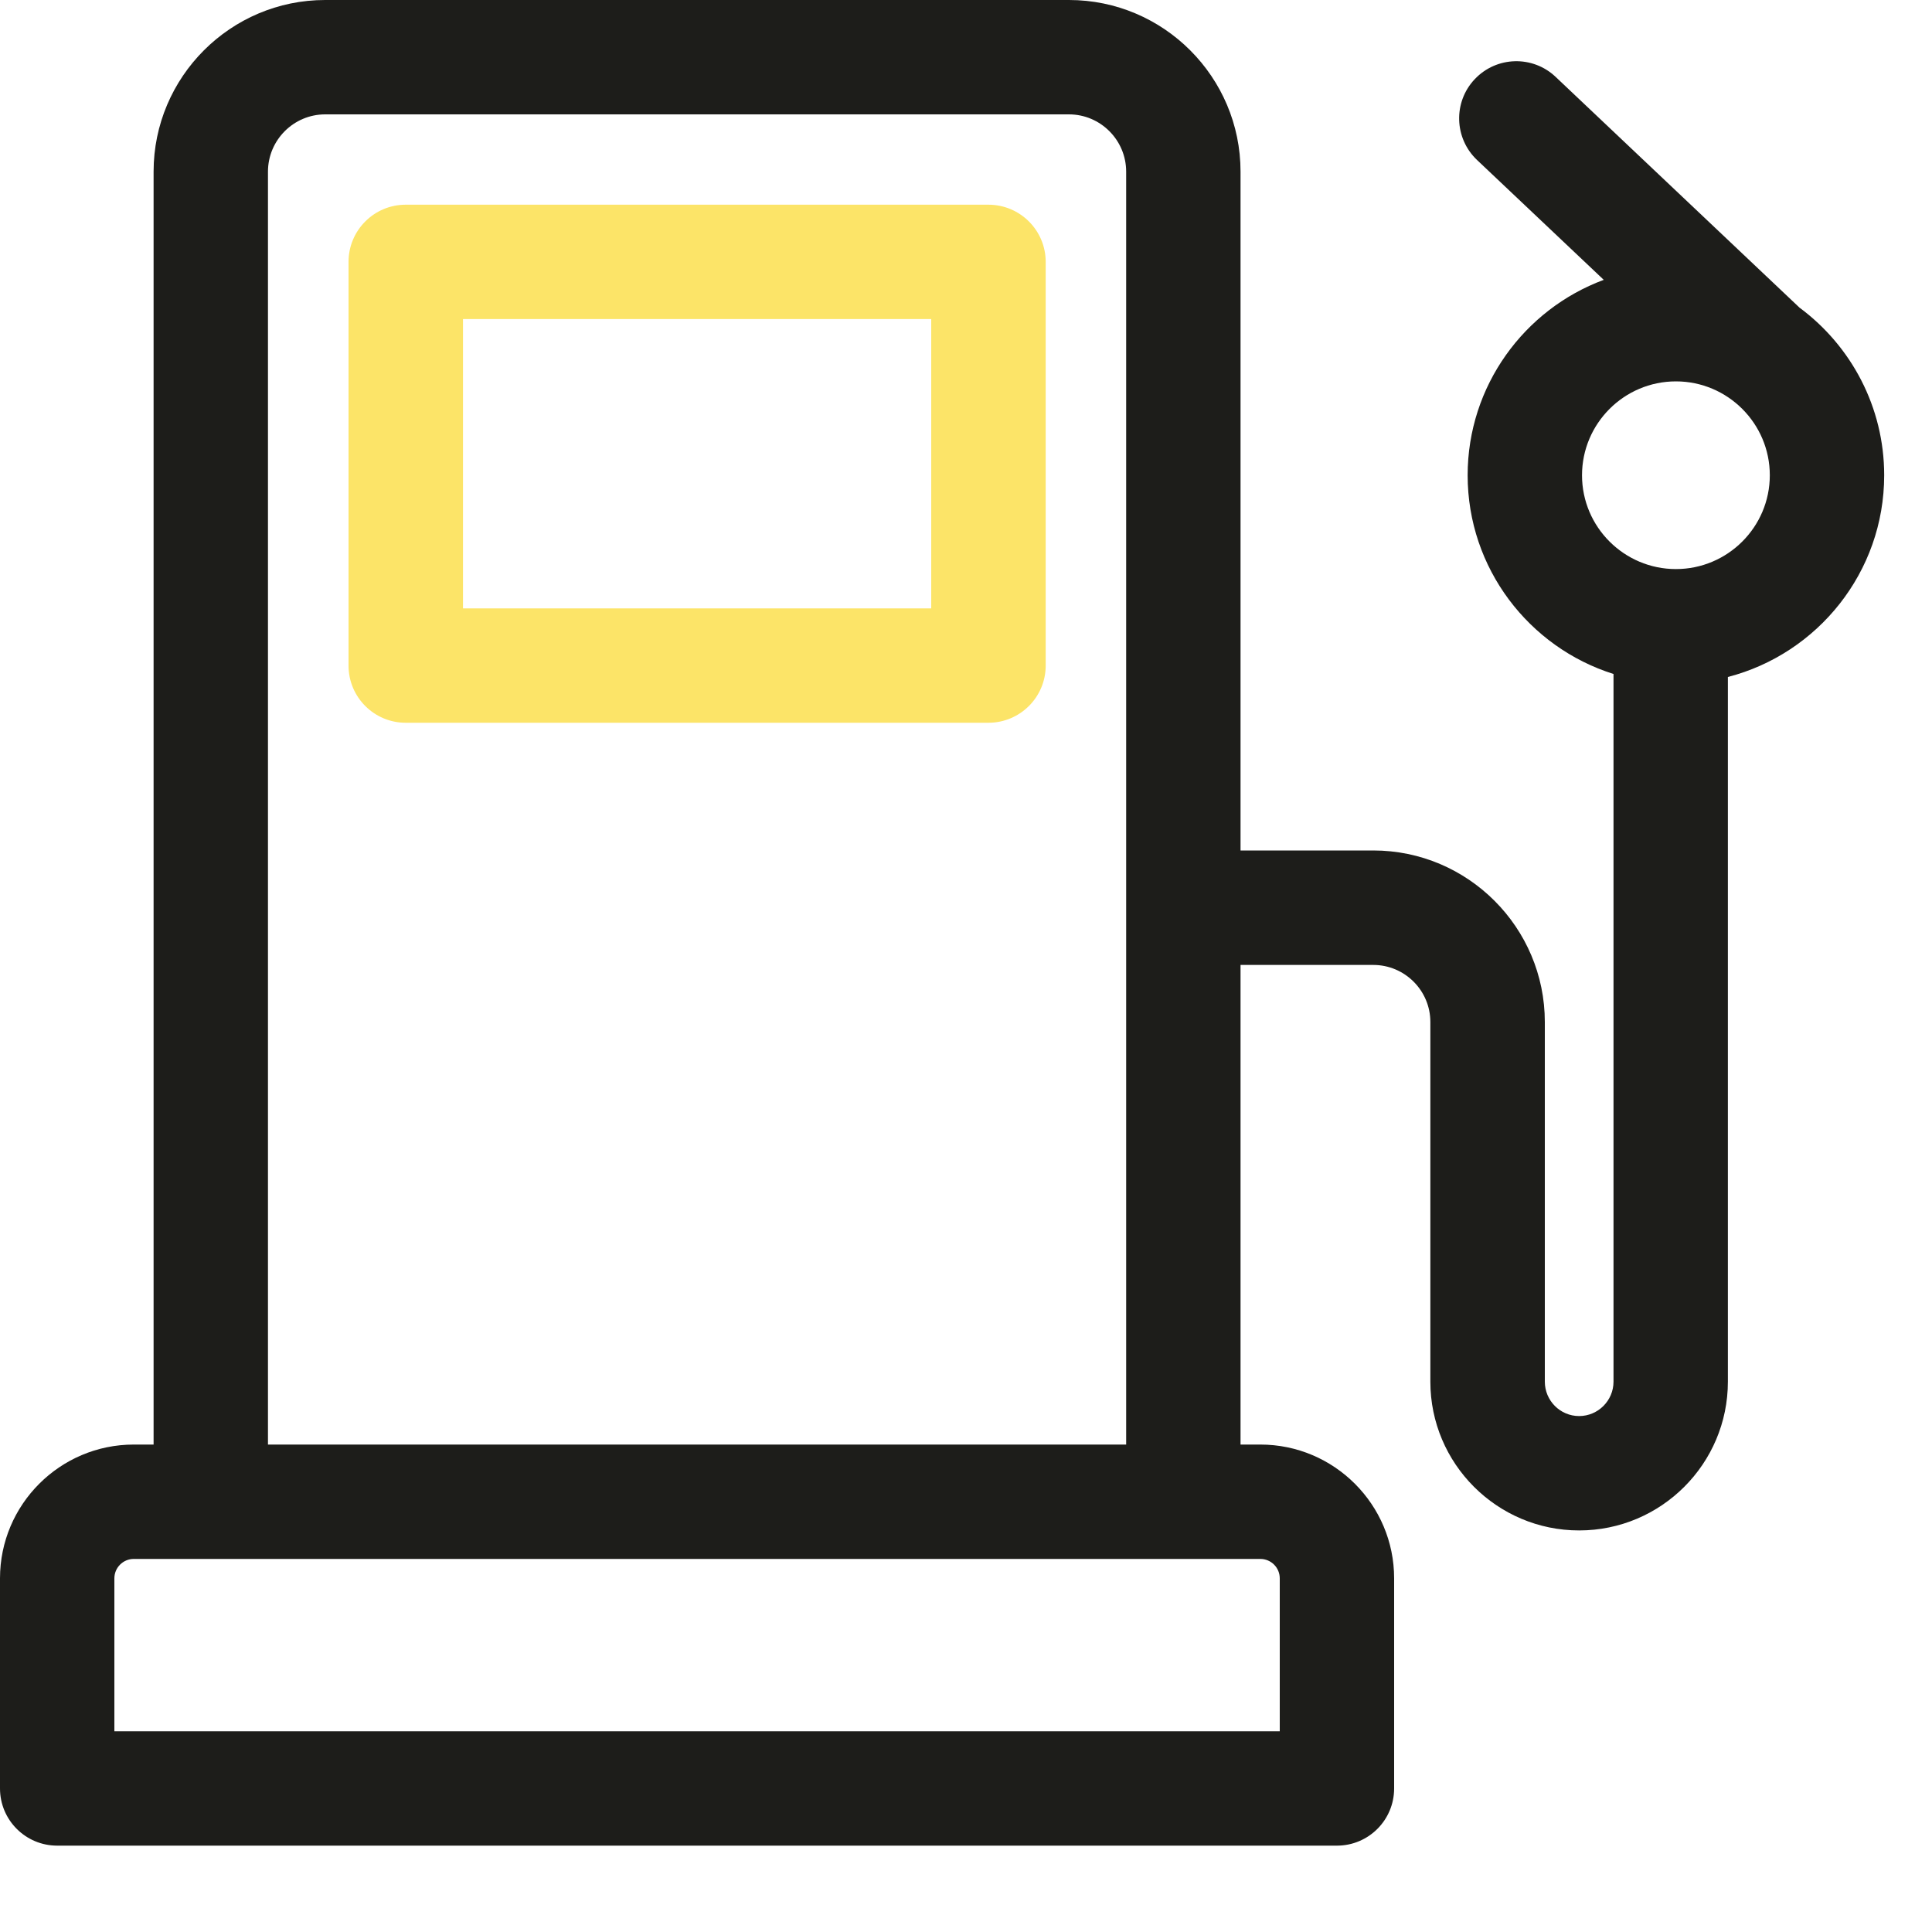
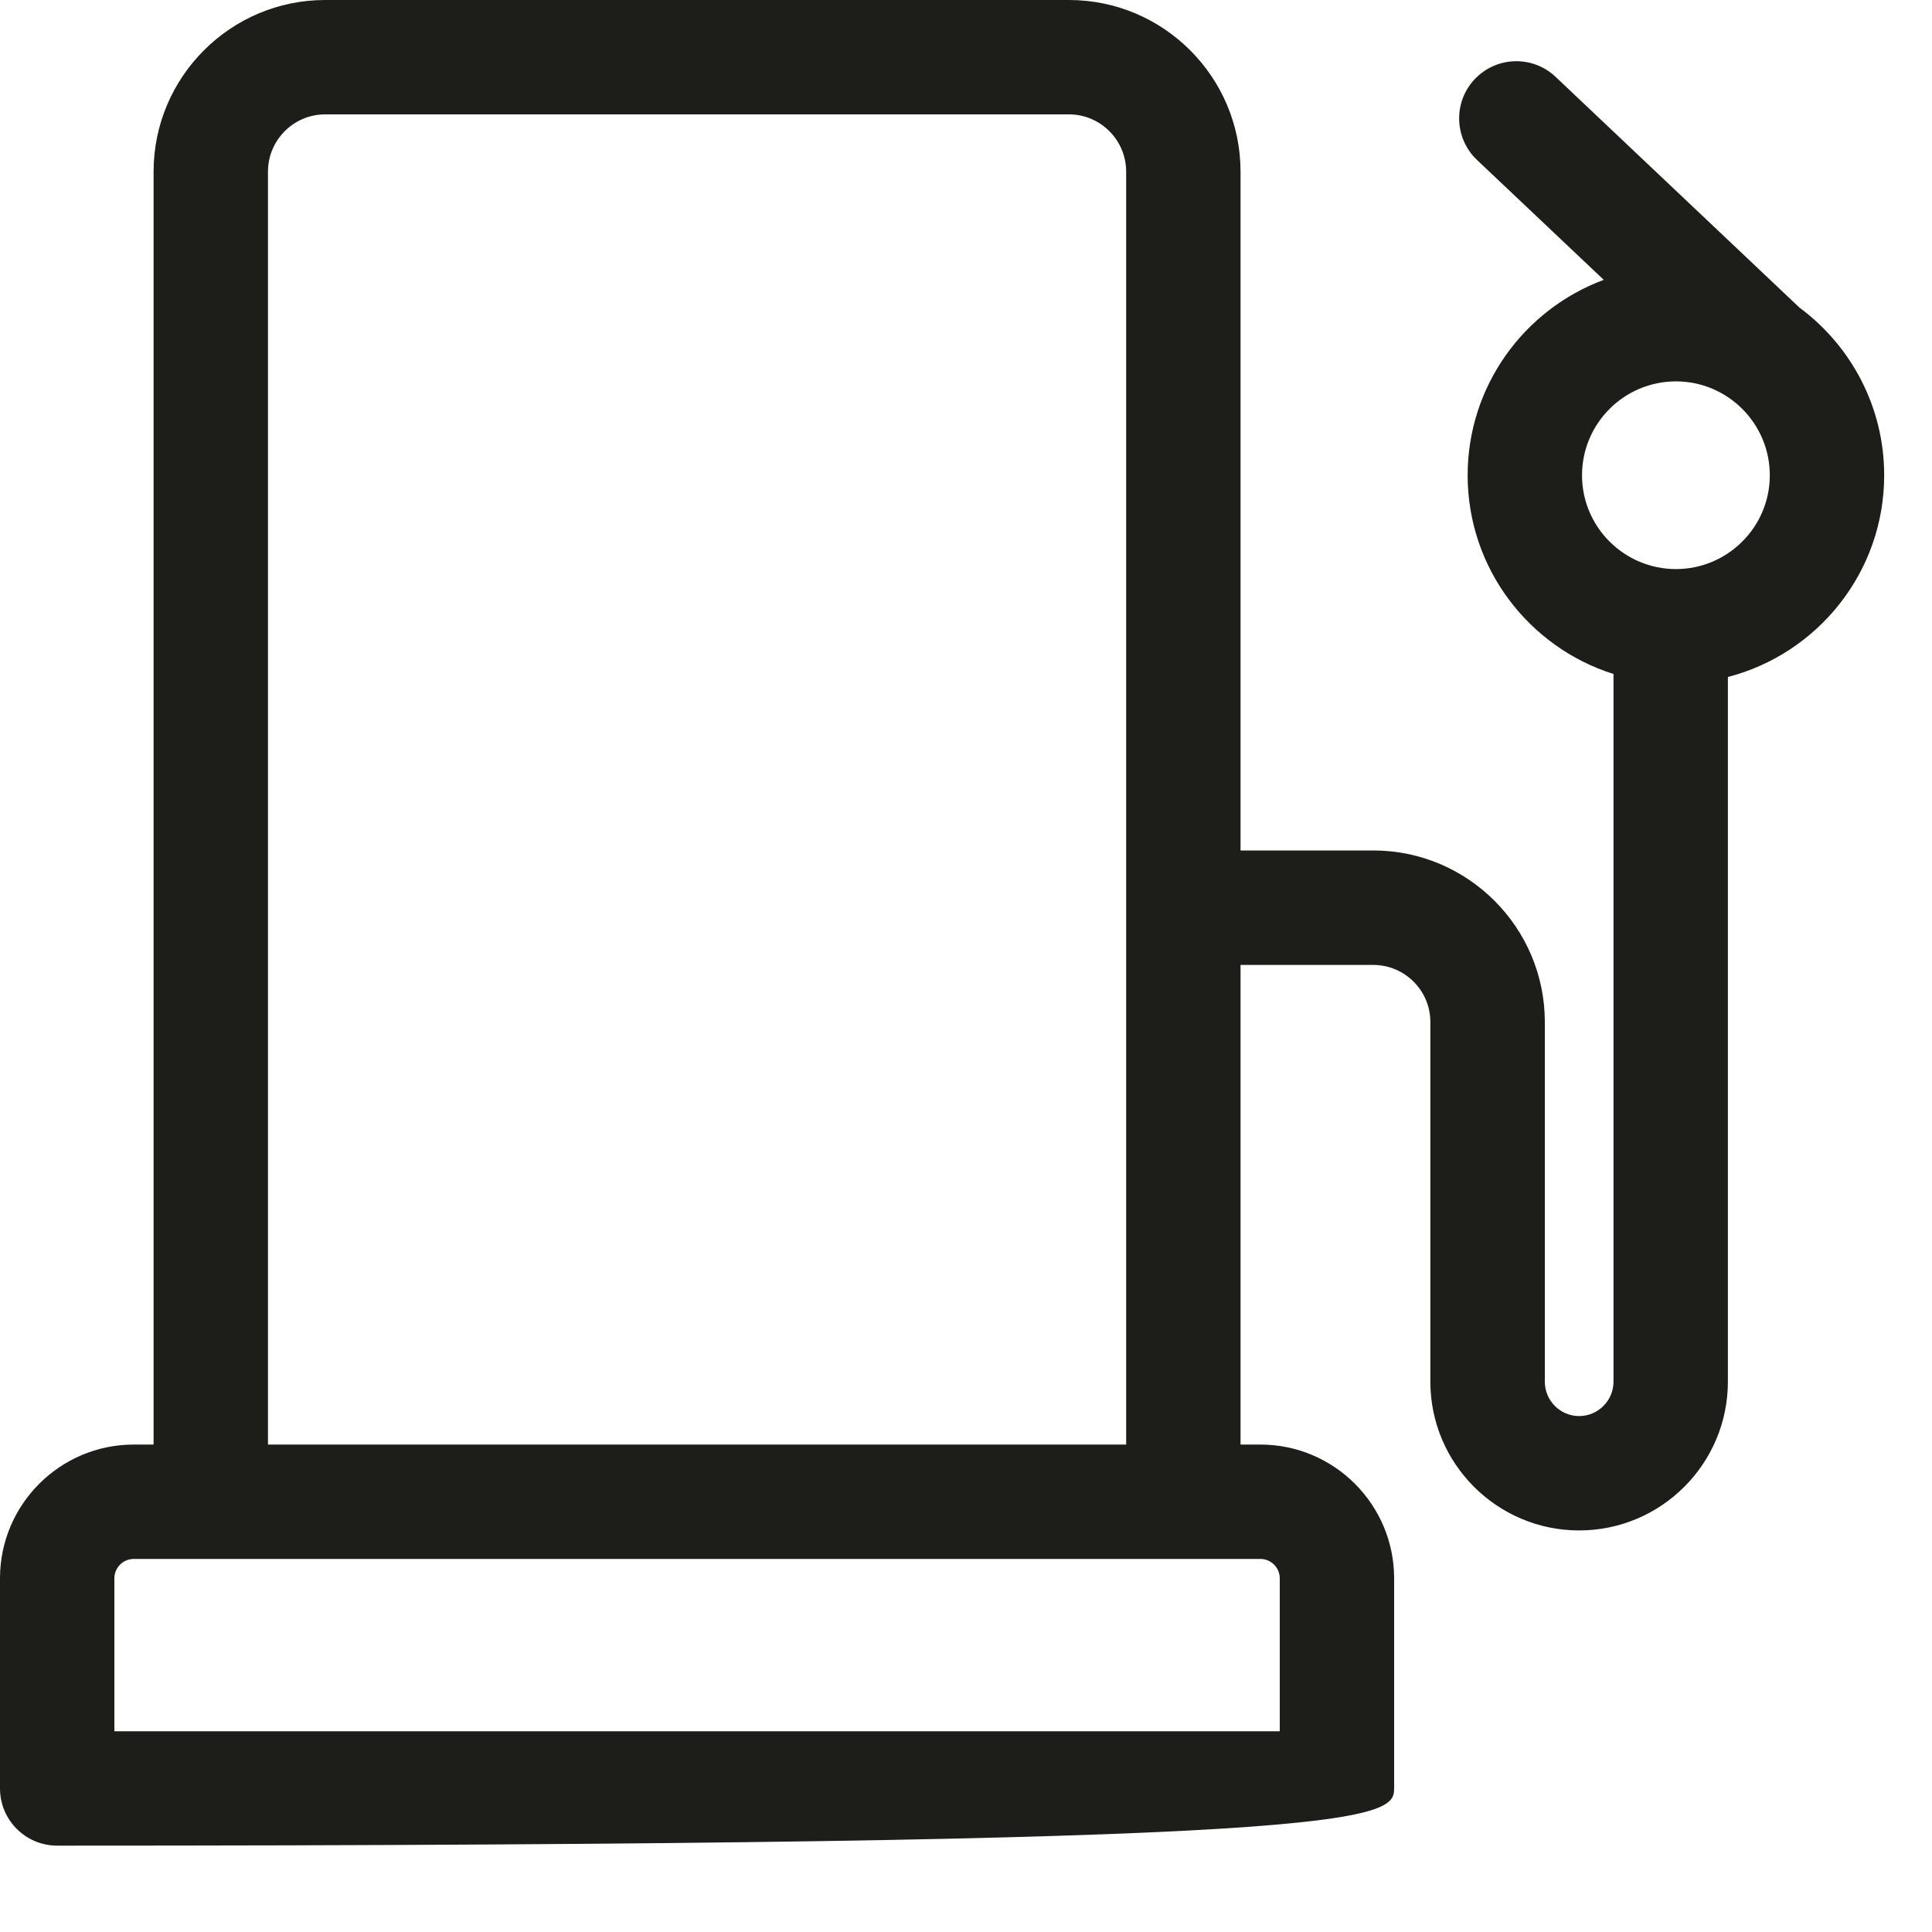
<svg xmlns="http://www.w3.org/2000/svg" width="20" height="20" viewBox="0 0 20 20" fill="none">
-   <path d="M10.232 2.119H4.2C3.873 2.119 3.608 2.384 3.608 2.711V6.89C3.608 7.217 3.873 7.482 4.2 7.482H10.232C10.559 7.482 10.825 7.217 10.825 6.89V2.711C10.825 2.384 10.559 2.119 10.232 2.119ZM9.64 6.298H4.793V3.303H9.64V6.298Z" fill="#FCE468" />
-   <path d="M18.633 3.188L18.632 3.188L16.104 0.796C15.867 0.571 15.492 0.581 15.267 0.819C15.042 1.056 15.053 1.431 15.29 1.656L16.602 2.897C15.78 3.202 15.193 3.994 15.193 4.92C15.193 5.884 15.829 6.702 16.703 6.977V14.303C16.703 14.499 16.543 14.659 16.347 14.659C16.151 14.659 15.992 14.499 15.992 14.303V10.58C15.992 9.601 15.195 8.804 14.216 8.804H12.842V1.777C12.842 0.797 12.045 0 11.066 0H3.366C2.387 0 1.59 0.797 1.59 1.777V14.954H1.385C0.621 14.954 0 15.575 0 16.339V18.514C0 18.841 0.265 19.106 0.592 19.106H13.84C14.167 19.106 14.432 18.841 14.432 18.514V16.339C14.432 15.575 13.811 14.954 13.047 14.954H12.842V9.989H14.216C14.542 9.989 14.807 10.254 14.807 10.58V14.303C14.807 15.152 15.498 15.843 16.347 15.843C17.197 15.843 17.887 15.152 17.887 14.303V7.008C18.816 6.768 19.505 5.923 19.505 4.92C19.505 4.212 19.162 3.582 18.633 3.188ZM11.658 14.954H2.774V1.777C2.774 1.45 3.04 1.184 3.366 1.184H11.066C11.392 1.184 11.658 1.45 11.658 1.777C11.658 2.003 11.658 14.754 11.658 14.954ZM13.248 16.339V17.922H1.184V16.339C1.184 16.228 1.274 16.138 1.385 16.138C1.843 16.138 12.496 16.138 13.047 16.138C13.158 16.138 13.248 16.228 13.248 16.339ZM17.349 5.891C16.814 5.891 16.377 5.456 16.377 4.92C16.377 4.384 16.813 3.948 17.349 3.948C17.885 3.948 18.321 4.384 18.321 4.92C18.321 5.456 17.884 5.891 17.349 5.891Z" fill="#1D1D1A" />
+   <path d="M18.633 3.188L18.632 3.188L16.104 0.796C15.867 0.571 15.492 0.581 15.267 0.819C15.042 1.056 15.053 1.431 15.29 1.656L16.602 2.897C15.78 3.202 15.193 3.994 15.193 4.92C15.193 5.884 15.829 6.702 16.703 6.977V14.303C16.703 14.499 16.543 14.659 16.347 14.659C16.151 14.659 15.992 14.499 15.992 14.303V10.58C15.992 9.601 15.195 8.804 14.216 8.804H12.842V1.777C12.842 0.797 12.045 0 11.066 0H3.366C2.387 0 1.59 0.797 1.59 1.777V14.954H1.385C0.621 14.954 0 15.575 0 16.339V18.514C0 18.841 0.265 19.106 0.592 19.106C14.167 19.106 14.432 18.841 14.432 18.514V16.339C14.432 15.575 13.811 14.954 13.047 14.954H12.842V9.989H14.216C14.542 9.989 14.807 10.254 14.807 10.58V14.303C14.807 15.152 15.498 15.843 16.347 15.843C17.197 15.843 17.887 15.152 17.887 14.303V7.008C18.816 6.768 19.505 5.923 19.505 4.92C19.505 4.212 19.162 3.582 18.633 3.188ZM11.658 14.954H2.774V1.777C2.774 1.45 3.04 1.184 3.366 1.184H11.066C11.392 1.184 11.658 1.45 11.658 1.777C11.658 2.003 11.658 14.754 11.658 14.954ZM13.248 16.339V17.922H1.184V16.339C1.184 16.228 1.274 16.138 1.385 16.138C1.843 16.138 12.496 16.138 13.047 16.138C13.158 16.138 13.248 16.228 13.248 16.339ZM17.349 5.891C16.814 5.891 16.377 5.456 16.377 4.92C16.377 4.384 16.813 3.948 17.349 3.948C17.885 3.948 18.321 4.384 18.321 4.92C18.321 5.456 17.884 5.891 17.349 5.891Z" fill="#1D1D1A" />
</svg>